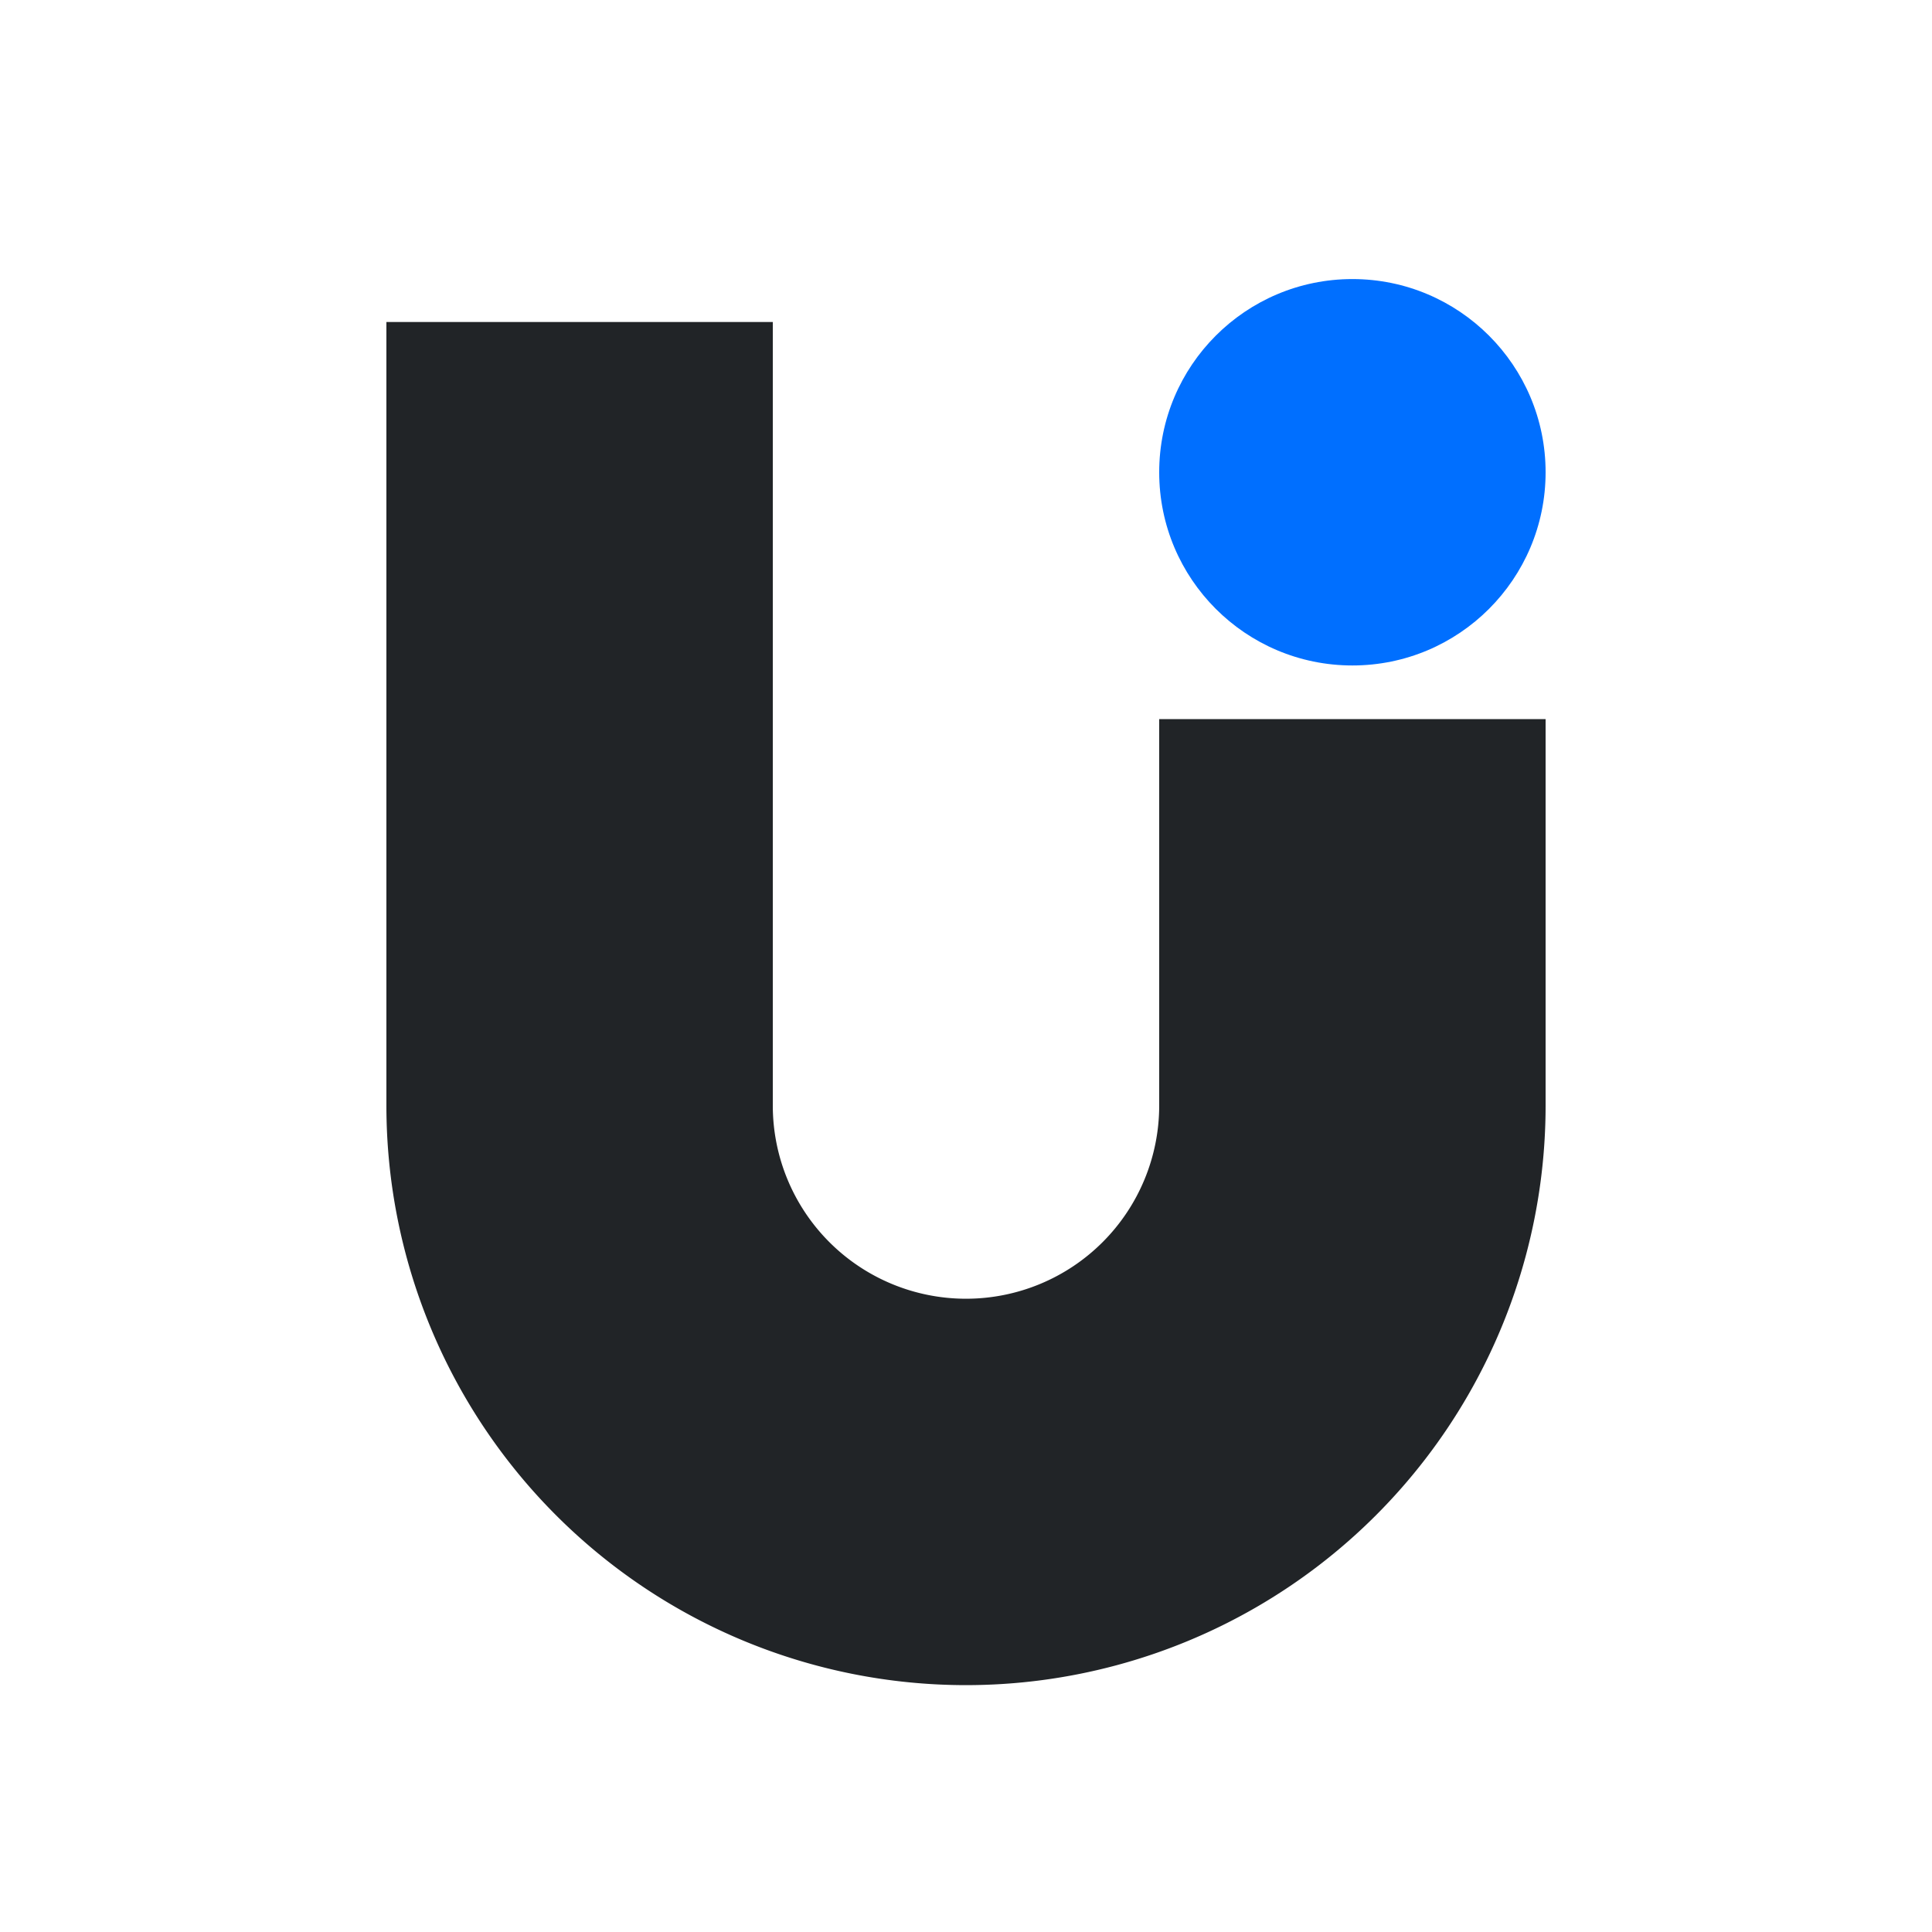
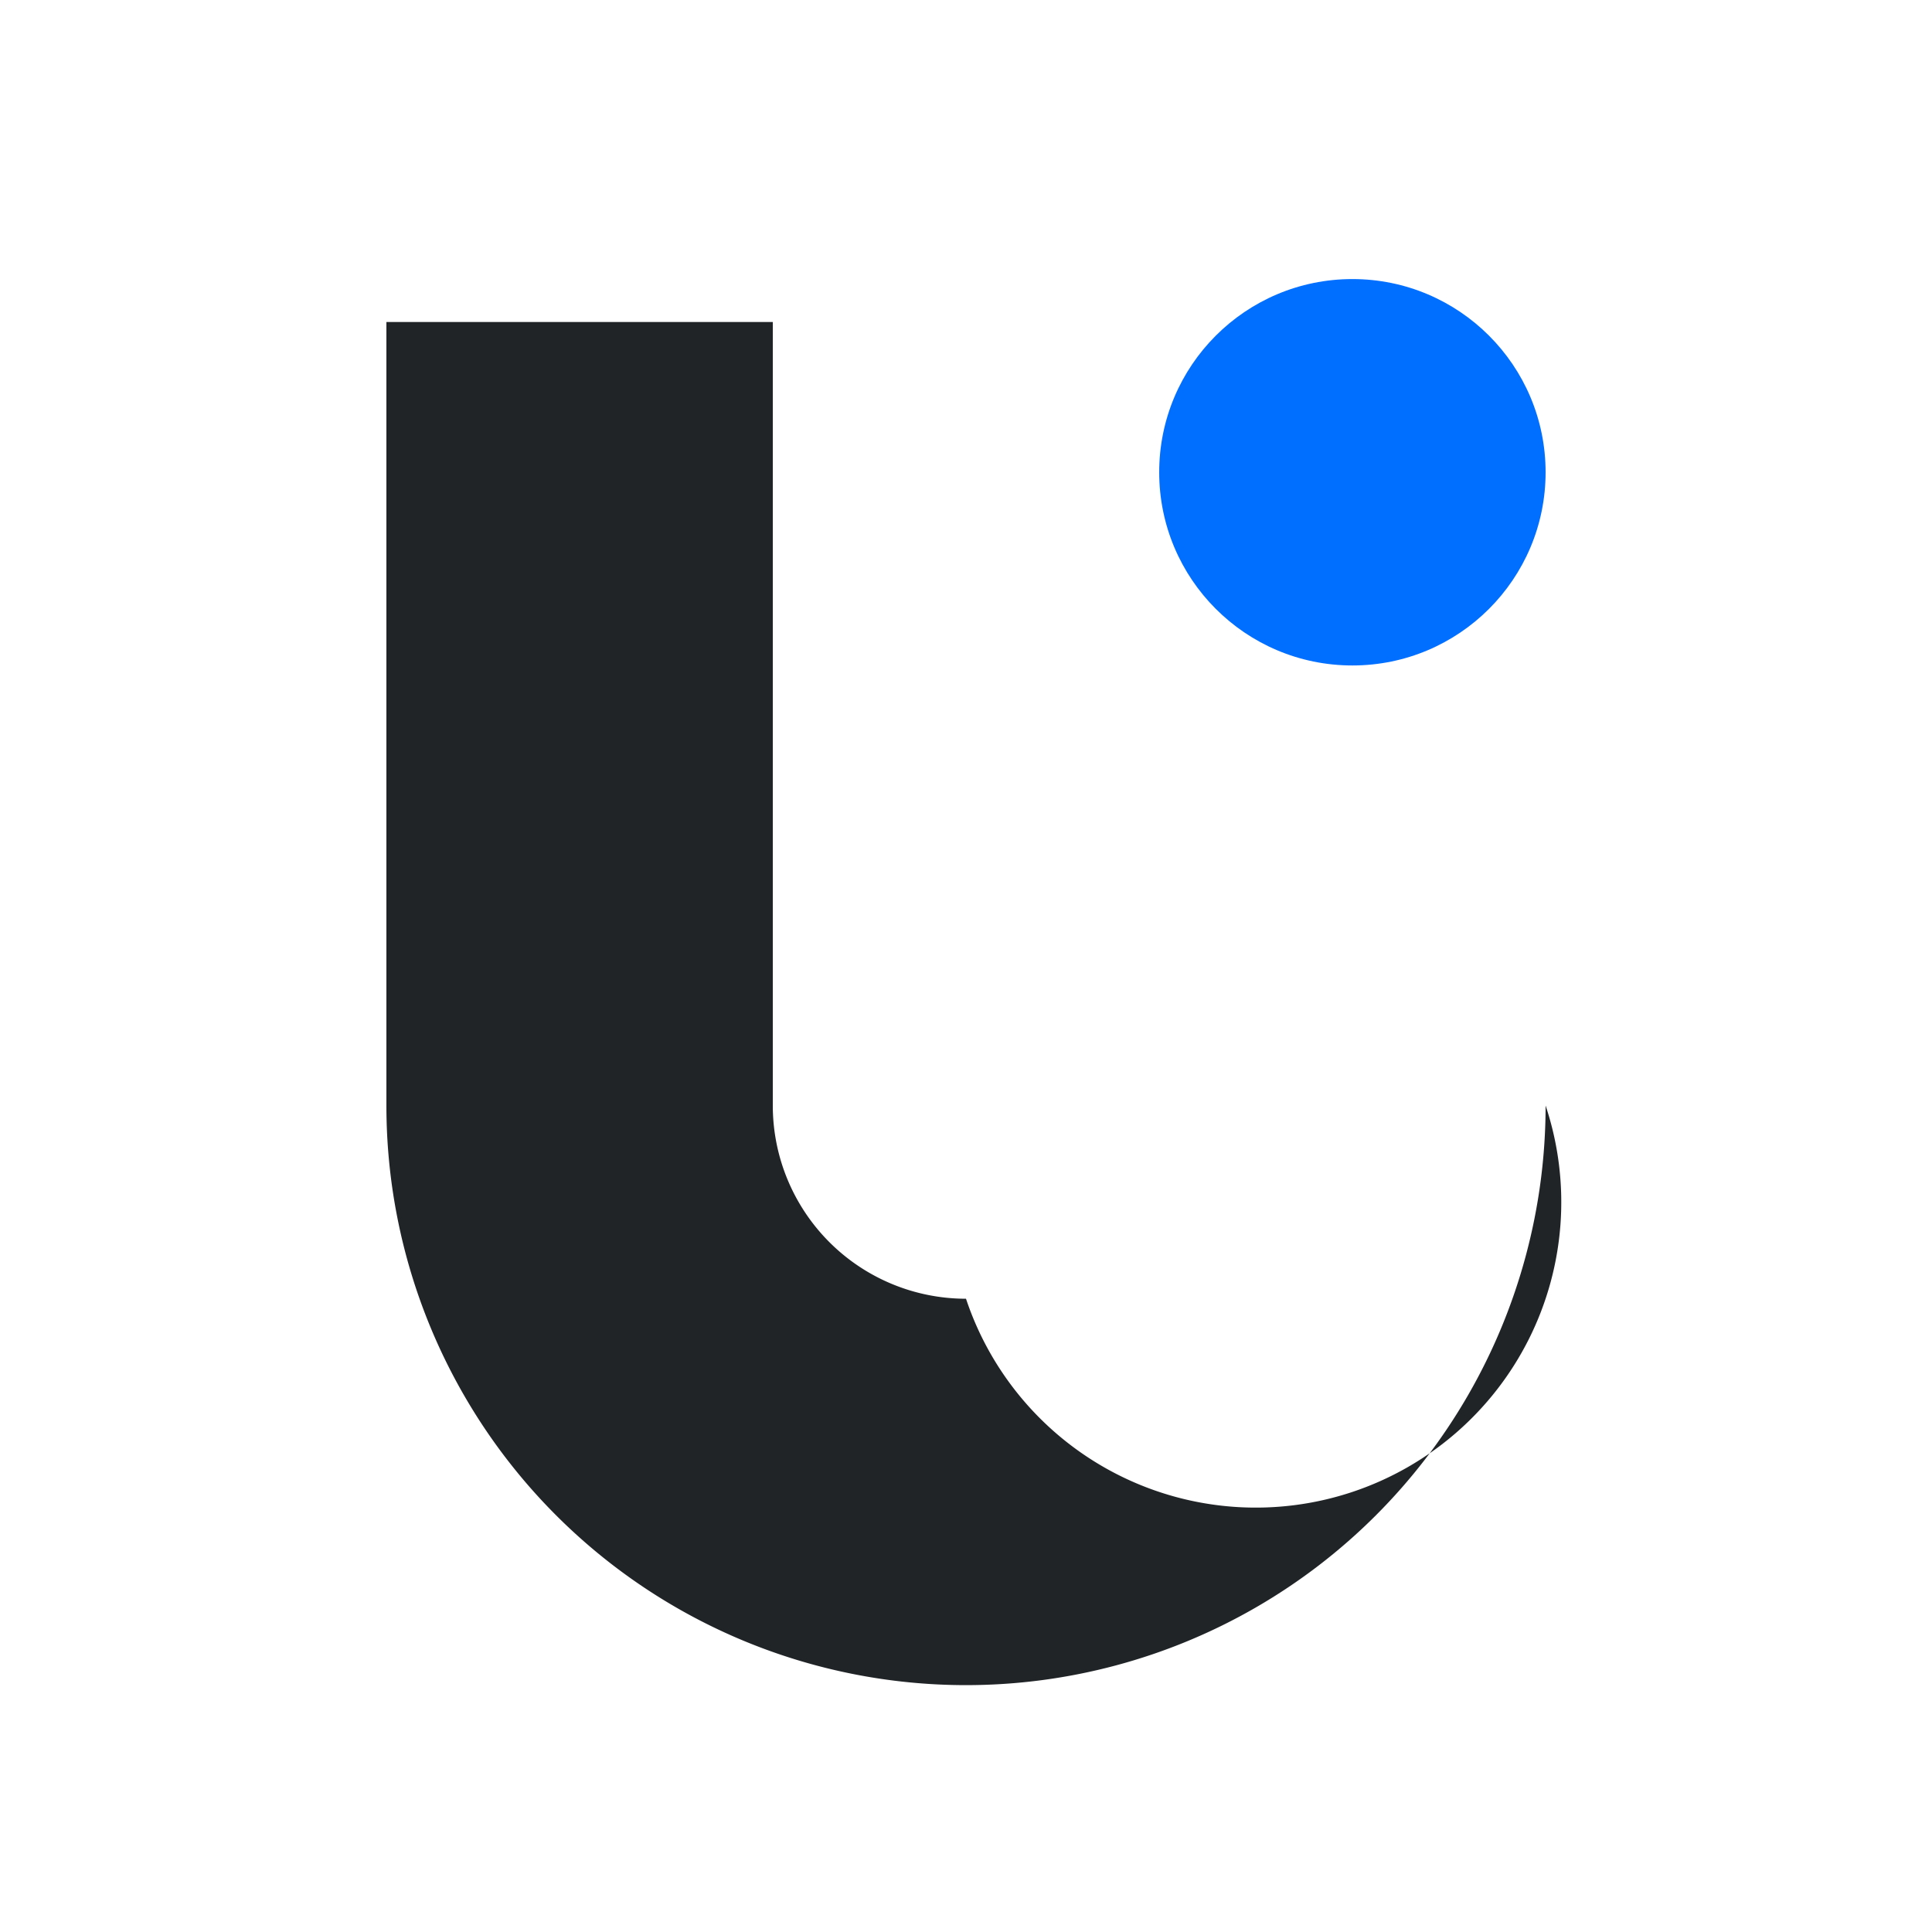
<svg xmlns="http://www.w3.org/2000/svg" width="180" height="180" viewBox="0 0 180 180">
-   <rect width="180" height="180" fill="#FFFFFF" />
-   <path d="M36,30 V103 A54,54 0 0,0 90,157 A54,54 0 0,0 144,103 V67 H108 V103 A18,18 0 0,1 90,121 A18,18 0 0,1 72,103 V30 H36 Z" fill="#212427" />
+   <path d="M36,30 V103 A54,54 0 0,0 90,157 A54,54 0 0,0 144,103 V67 V103 A18,18 0 0,1 90,121 A18,18 0 0,1 72,103 V30 H36 Z" fill="#212427" />
  <circle cx="126" cy="44" r="18" fill="#006FFF" />
</svg>